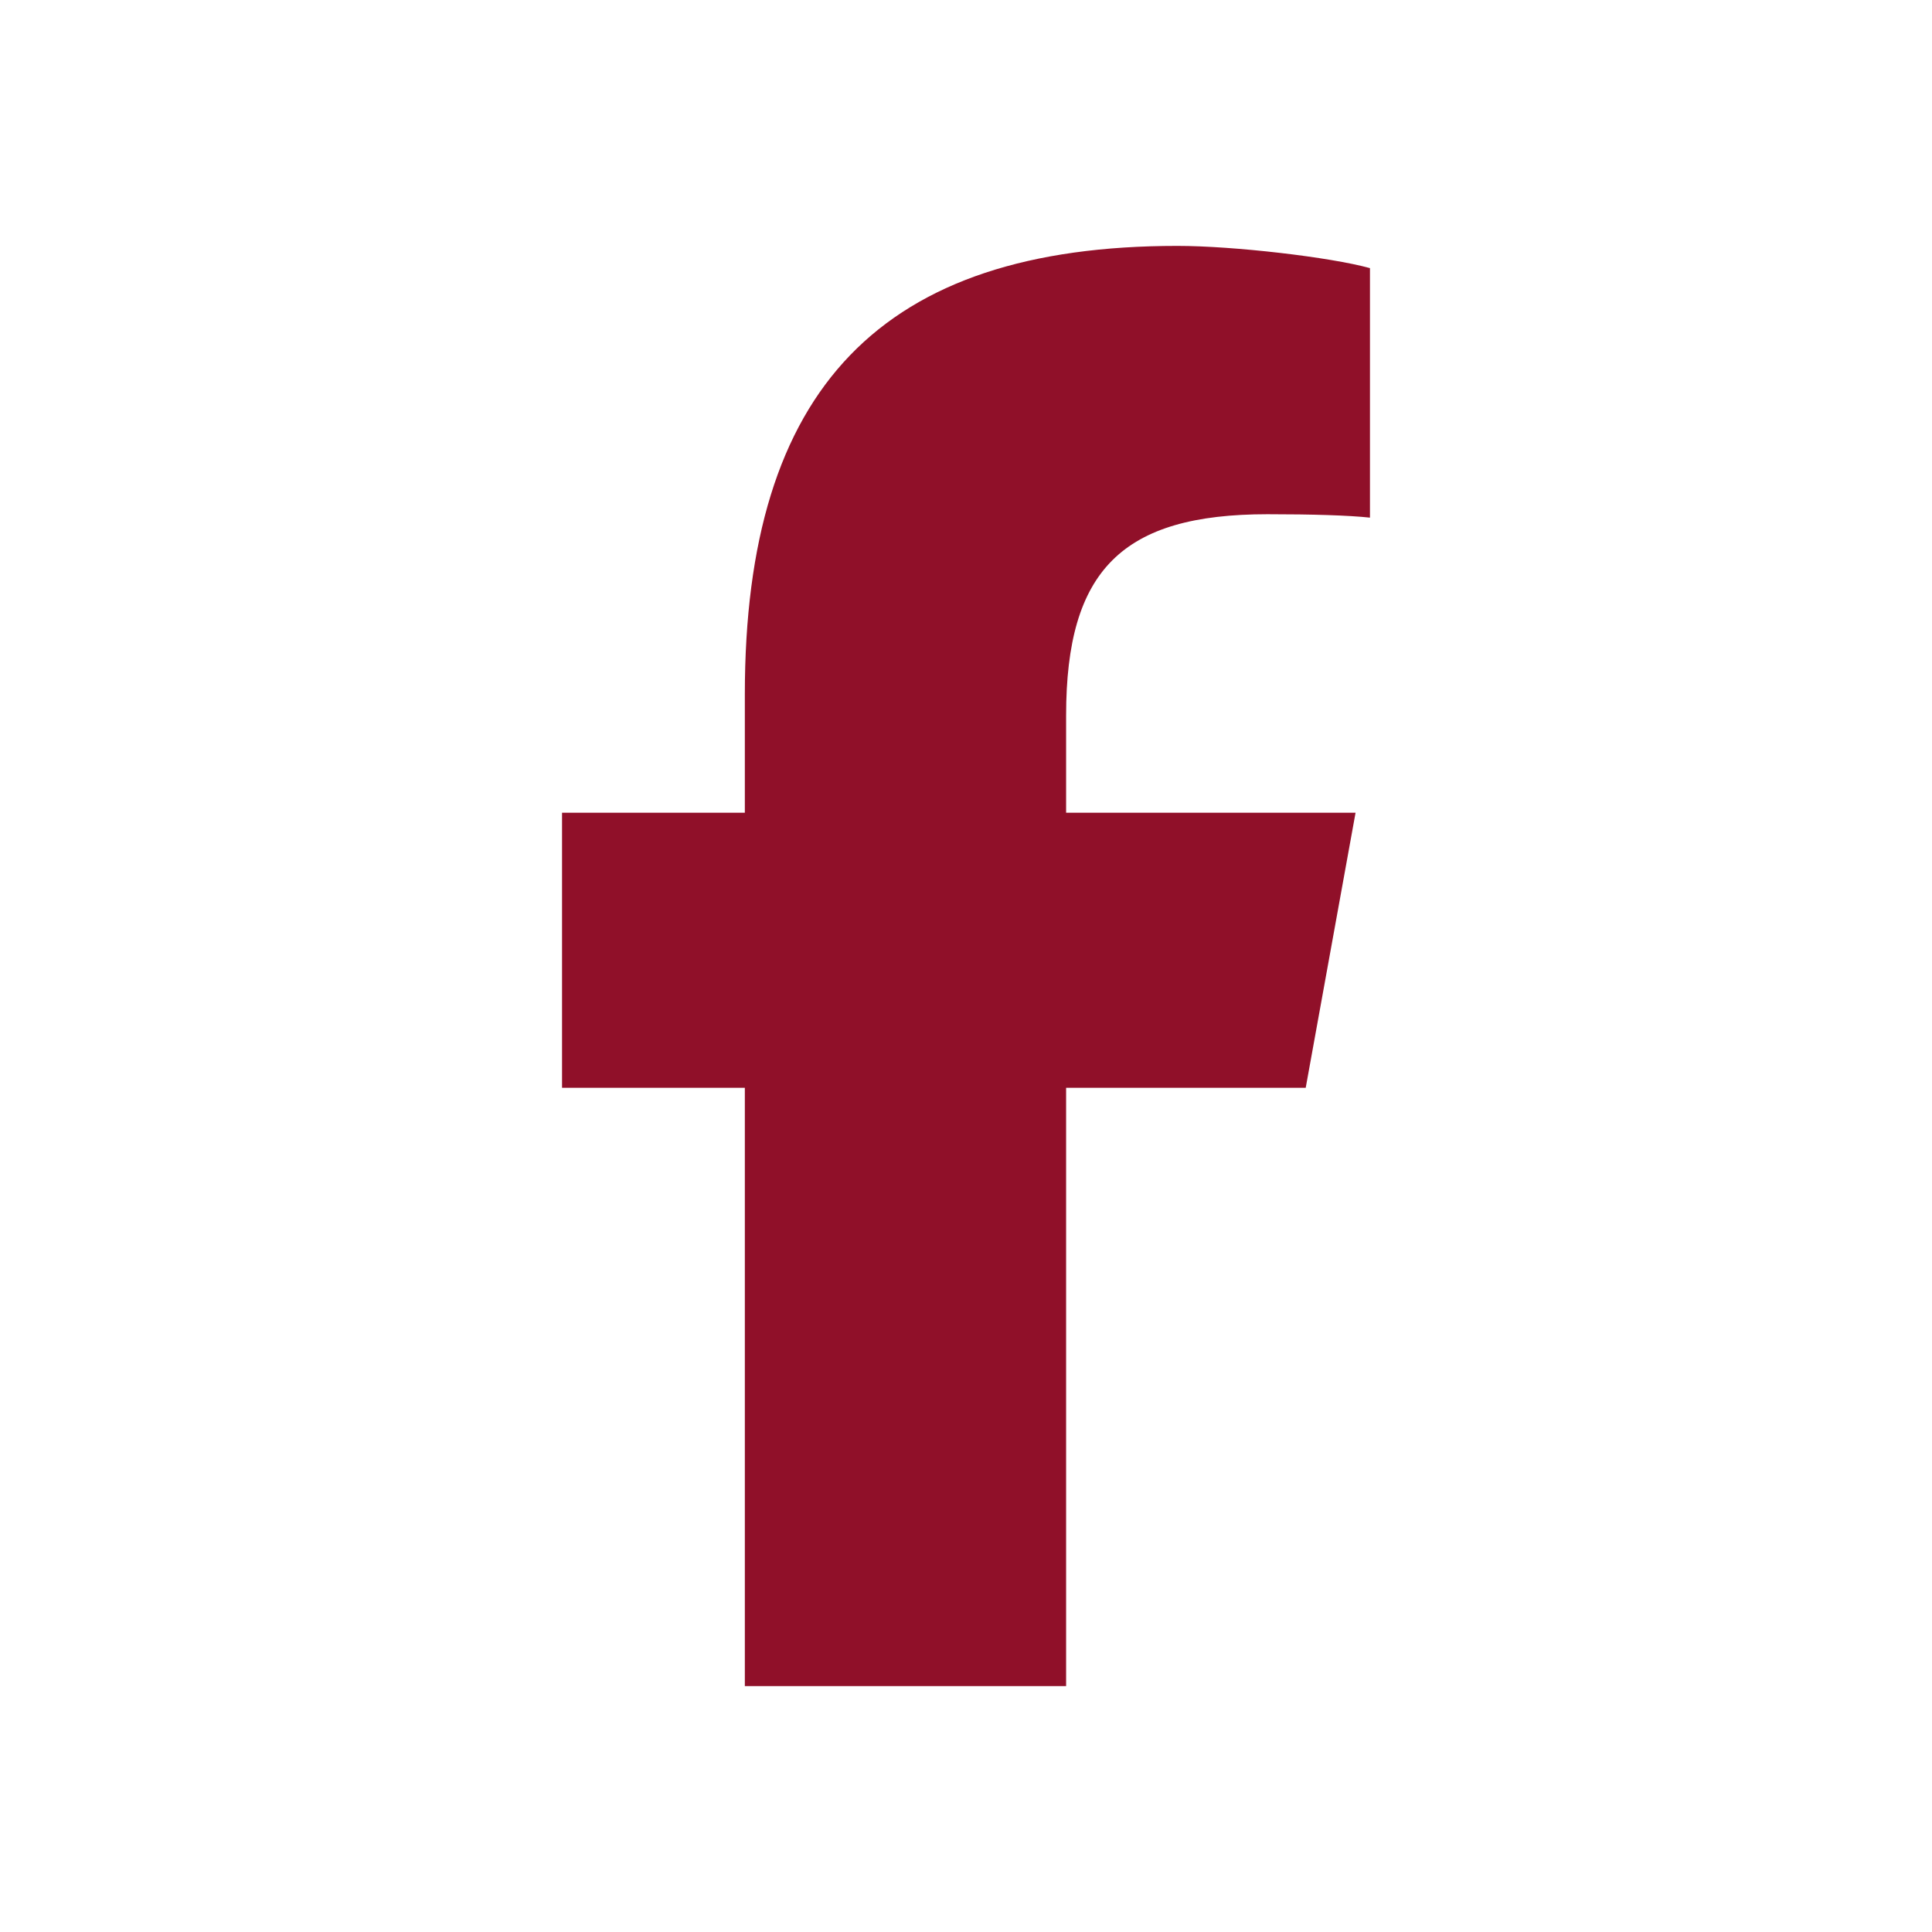
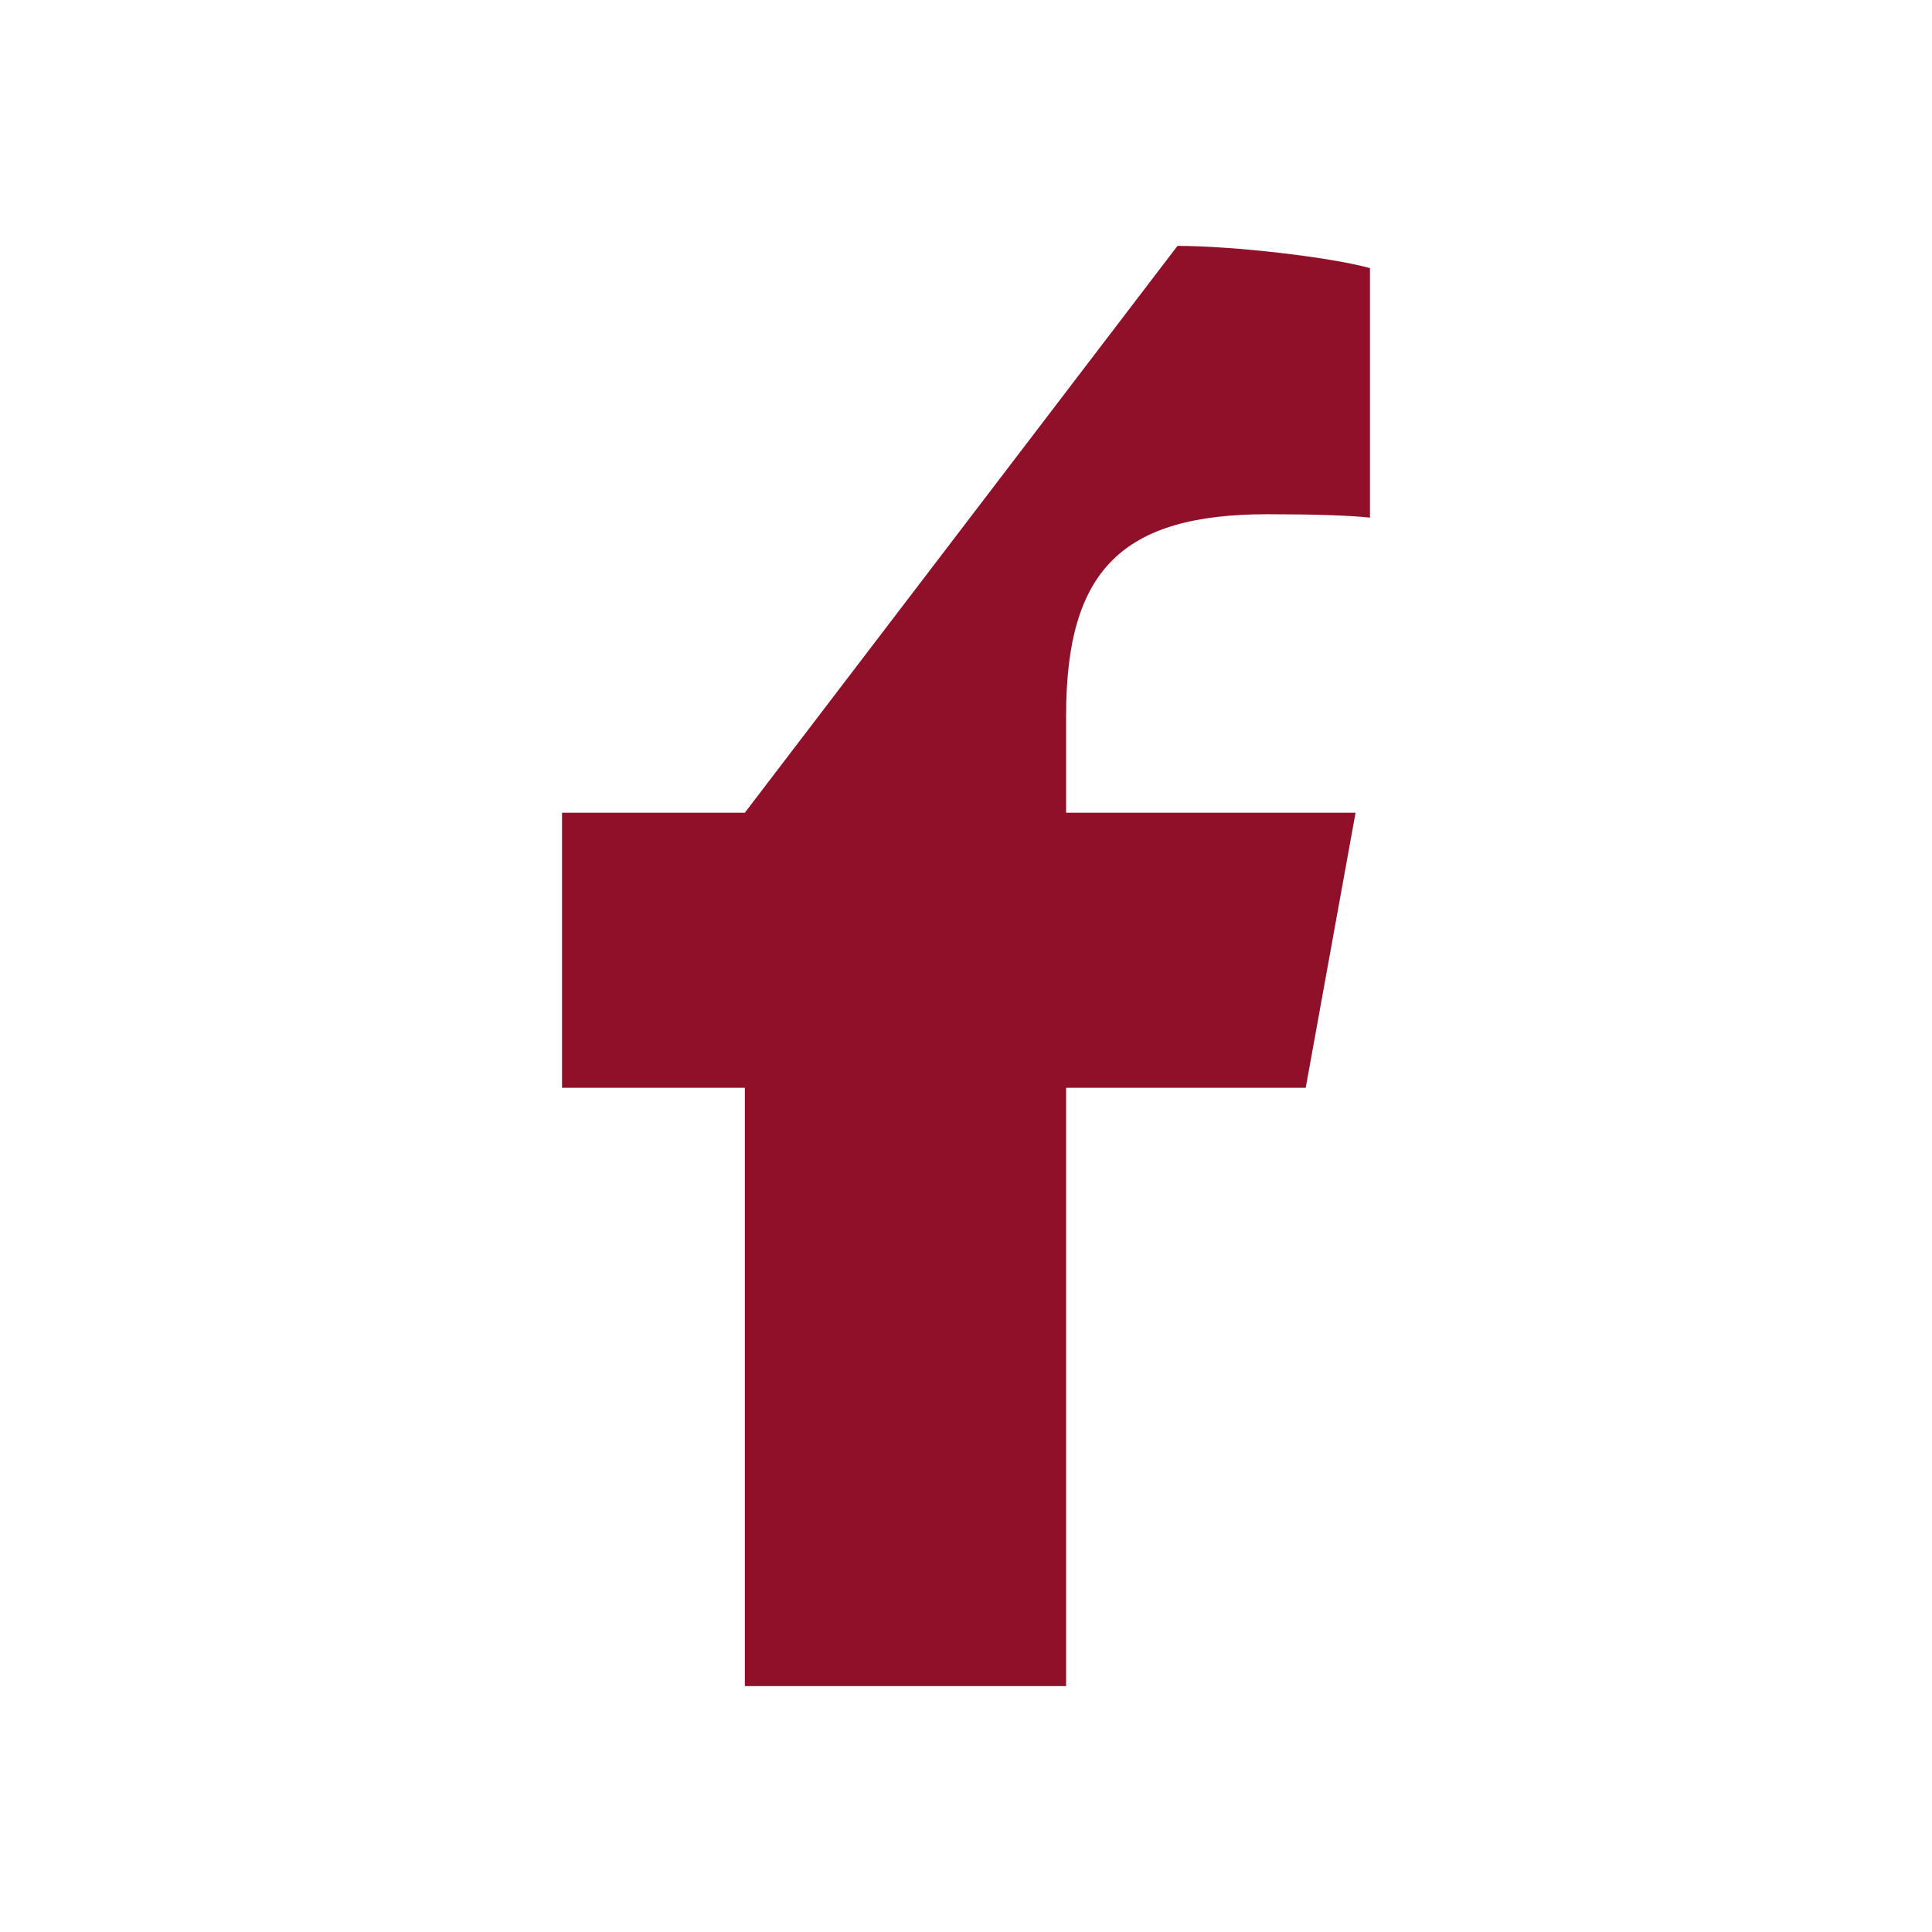
<svg xmlns="http://www.w3.org/2000/svg" width="55px" height="55px" viewBox="0 0 55 55" version="1.1">
  <title>Artboard Copy 21</title>
  <g id="Artboard-Copy-21" stroke="none" stroke-width="1" fill="none" fill-rule="evenodd">
    <g id="facebook-f" transform="translate(16, 7)" fill="#901029" fill-rule="nonzero">
-       <path d="M5.204,23.967 L5.204,41 L14.35,41 L14.35,23.967 L21.171,23.967 L22.59,16.136 L14.35,16.136 L14.35,13.365 C14.35,9.225 15.951,7.639 20.083,7.639 C21.368,7.639 22.401,7.671 23,7.736 L23,0.633 C21.872,0.32 19.113,0 17.52,0 C9.091,0 5.204,4.044 5.204,12.764 L5.204,16.136 L0,16.136 L0,23.967 L5.204,23.967 Z" id="Path" />
+       <path d="M5.204,23.967 L5.204,41 L14.35,41 L14.35,23.967 L21.171,23.967 L22.59,16.136 L14.35,16.136 L14.35,13.365 C14.35,9.225 15.951,7.639 20.083,7.639 C21.368,7.639 22.401,7.671 23,7.736 L23,0.633 C21.872,0.32 19.113,0 17.52,0 L5.204,16.136 L0,16.136 L0,23.967 L5.204,23.967 Z" id="Path" />
    </g>
  </g>
</svg>